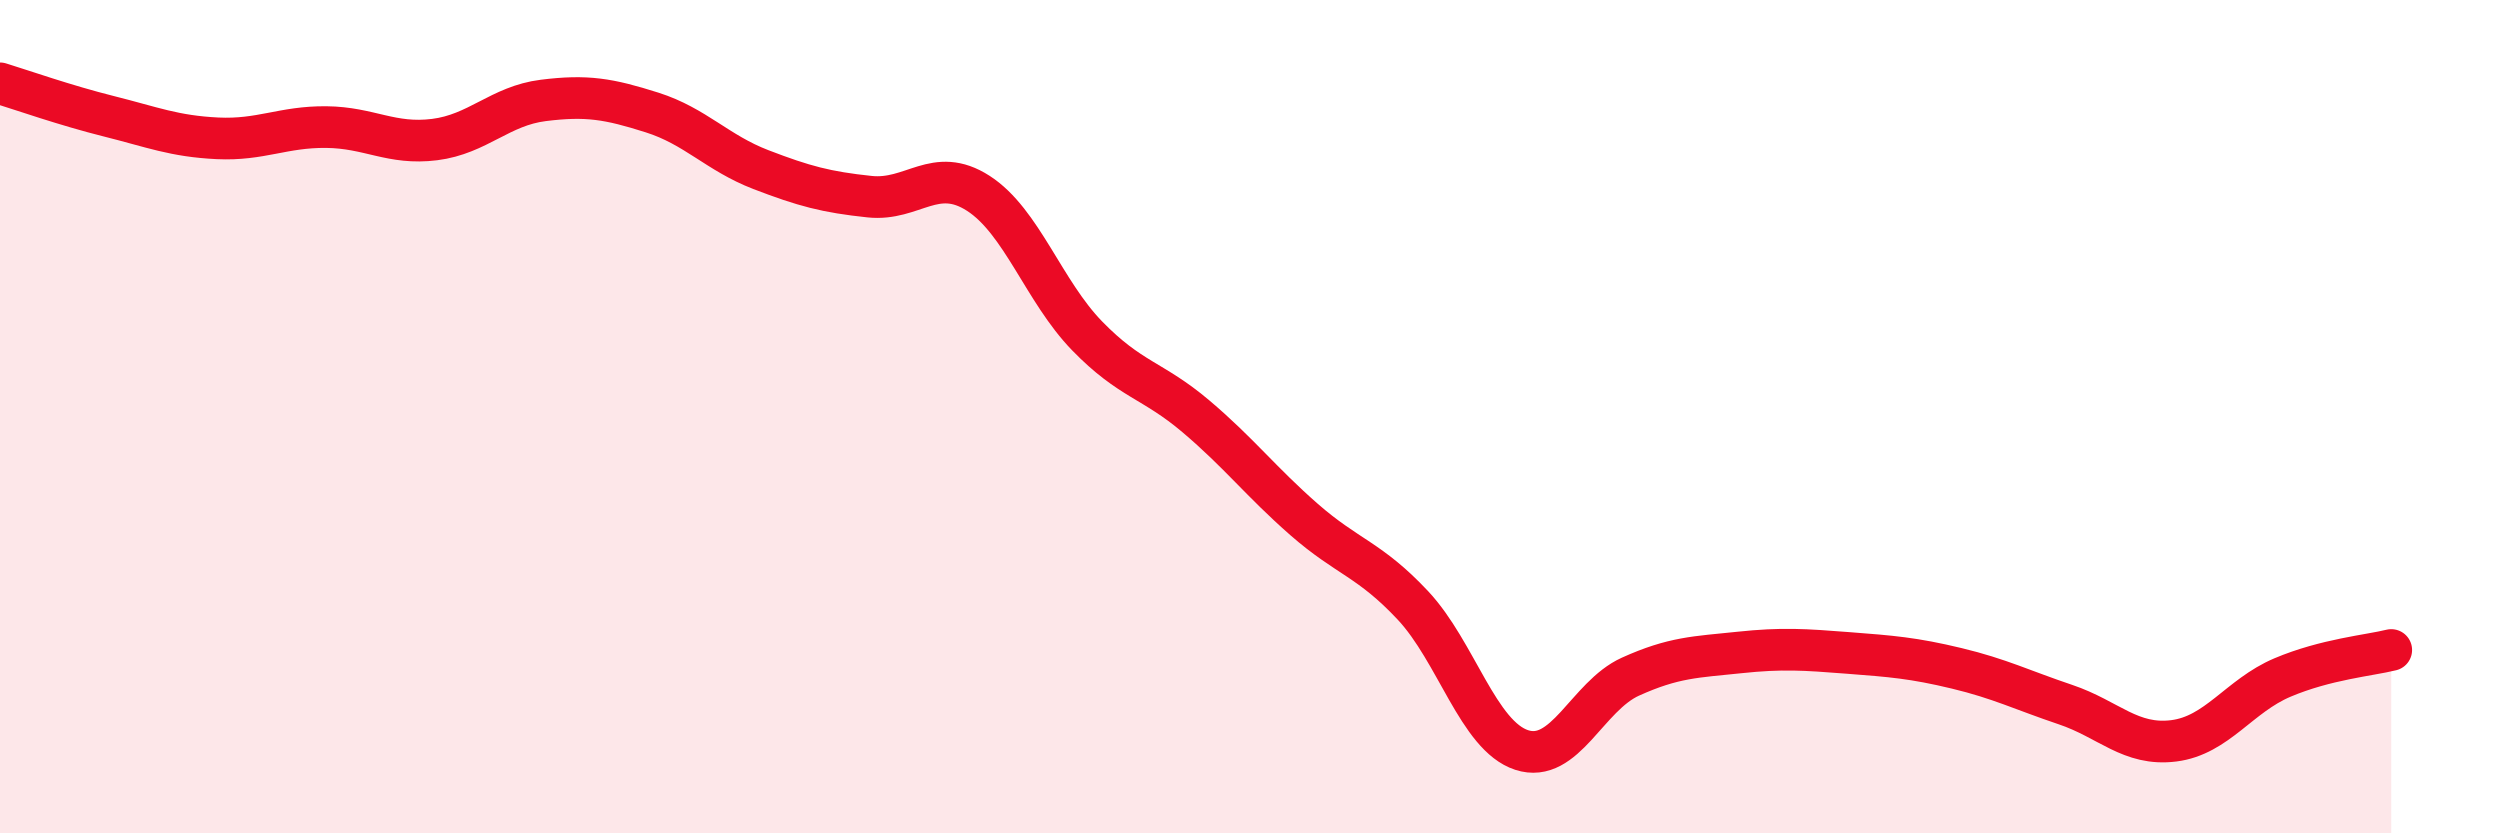
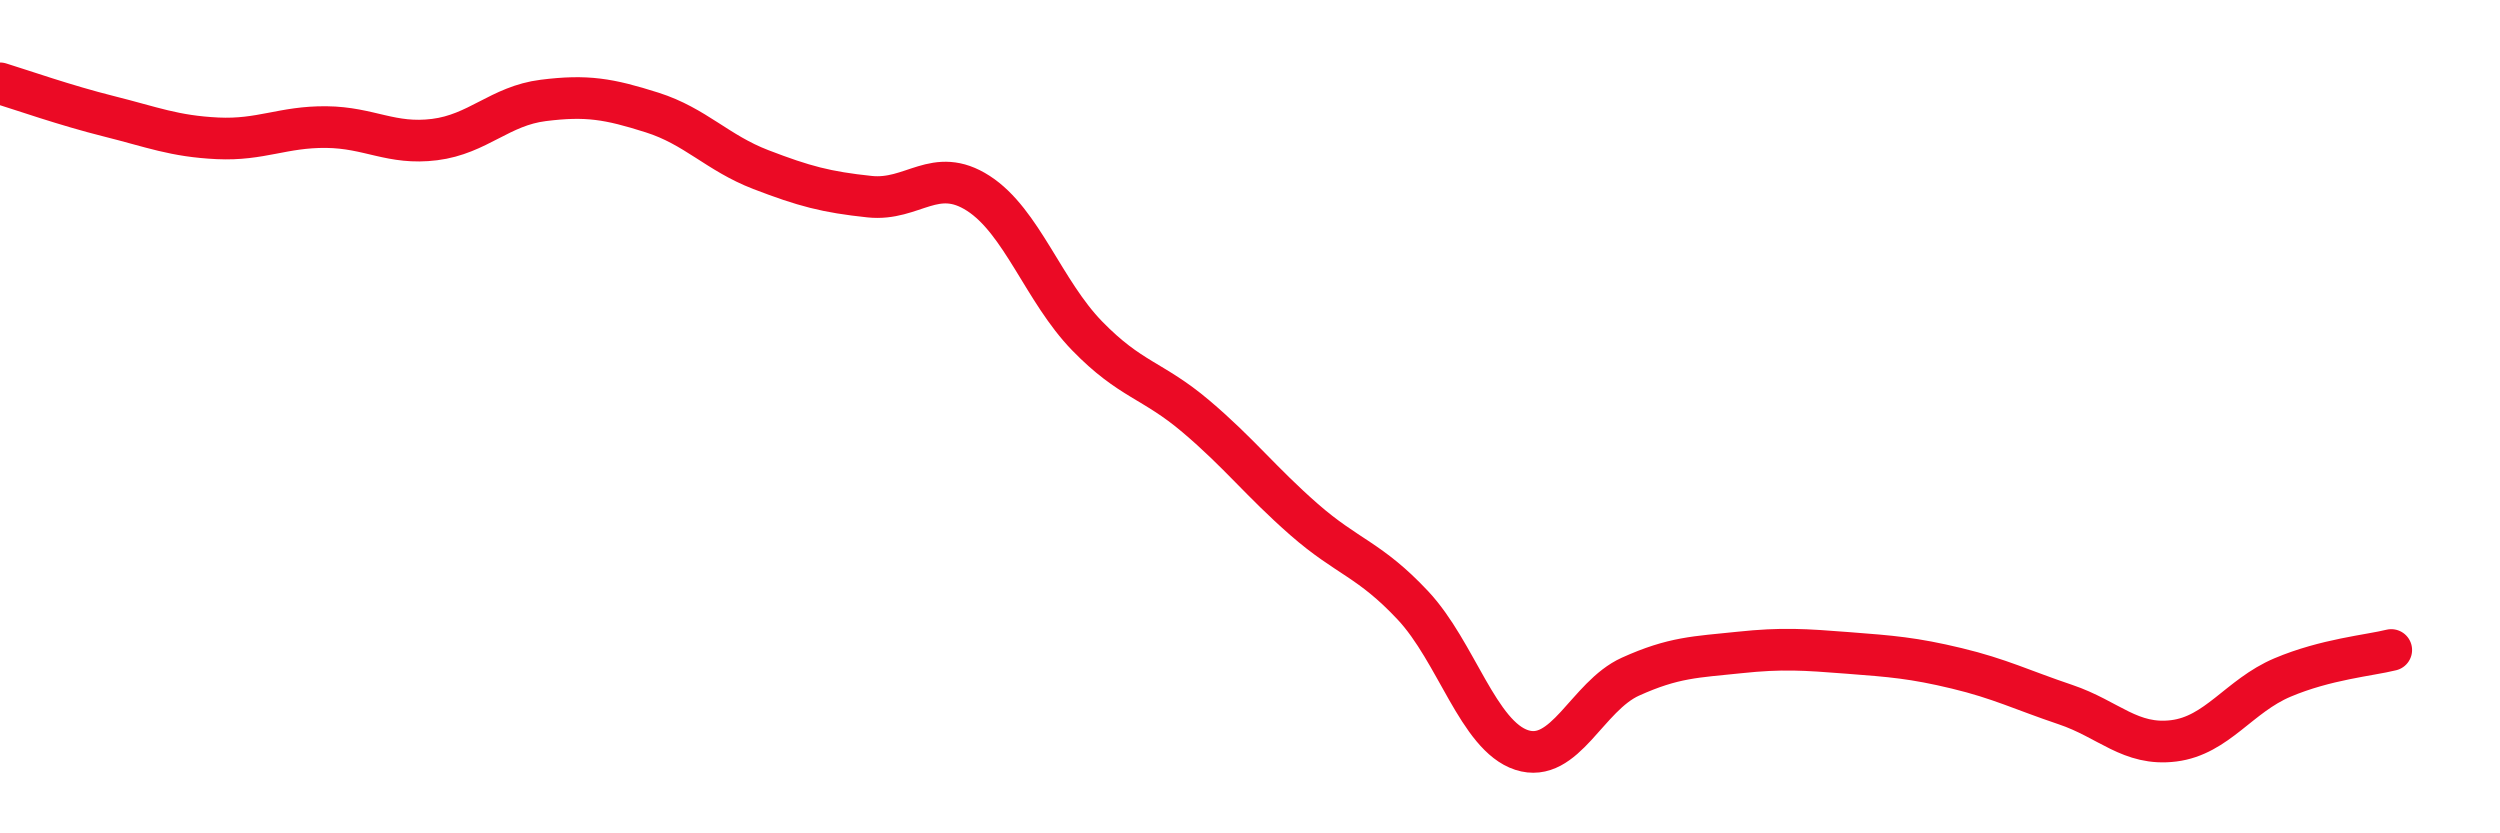
<svg xmlns="http://www.w3.org/2000/svg" width="60" height="20" viewBox="0 0 60 20">
-   <path d="M 0,2 C 0.52,2.16 1.57,2.53 2.61,2.79 C 3.65,3.05 4.18,3.27 5.22,3.32 C 6.26,3.37 6.79,3.04 7.83,3.05 C 8.87,3.06 9.39,3.48 10.43,3.35 C 11.47,3.22 12,2.54 13.04,2.41 C 14.08,2.28 14.61,2.37 15.65,2.7 C 16.69,3.03 17.22,3.67 18.26,4.07 C 19.3,4.47 19.83,4.61 20.87,4.72 C 21.91,4.83 22.44,3.97 23.48,4.64 C 24.52,5.31 25.05,6.99 26.09,8.06 C 27.13,9.13 27.66,9.11 28.7,9.99 C 29.74,10.87 30.26,11.56 31.3,12.47 C 32.34,13.38 32.87,13.42 33.91,14.53 C 34.95,15.64 35.48,17.66 36.52,18 C 37.56,18.34 38.09,16.71 39.13,16.24 C 40.17,15.77 40.7,15.77 41.74,15.66 C 42.78,15.55 43.31,15.59 44.35,15.67 C 45.39,15.75 45.92,15.79 46.96,16.04 C 48,16.29 48.53,16.56 49.57,16.91 C 50.61,17.26 51.13,17.91 52.17,17.78 C 53.21,17.65 53.74,16.7 54.78,16.26 C 55.82,15.82 56.87,15.73 57.39,15.6L57.39 20L0 20Z" fill="#EB0A25" opacity="0.1" stroke-linecap="round" stroke-linejoin="round" />
  <path d="M 0,2 C 0.52,2.16 1.57,2.53 2.61,2.79 C 3.65,3.05 4.18,3.27 5.22,3.32 C 6.26,3.37 6.79,3.04 7.83,3.05 C 8.87,3.06 9.39,3.48 10.43,3.35 C 11.47,3.22 12,2.54 13.04,2.41 C 14.08,2.28 14.61,2.37 15.65,2.7 C 16.69,3.03 17.22,3.67 18.26,4.07 C 19.3,4.47 19.83,4.61 20.87,4.72 C 21.91,4.83 22.44,3.97 23.48,4.64 C 24.52,5.31 25.05,6.99 26.09,8.06 C 27.13,9.13 27.66,9.11 28.7,9.99 C 29.74,10.87 30.26,11.56 31.3,12.47 C 32.34,13.38 32.87,13.42 33.91,14.53 C 34.95,15.64 35.48,17.66 36.52,18 C 37.56,18.34 38.09,16.71 39.13,16.24 C 40.17,15.77 40.7,15.77 41.74,15.66 C 42.78,15.55 43.31,15.59 44.35,15.67 C 45.39,15.75 45.92,15.79 46.96,16.04 C 48,16.29 48.53,16.56 49.57,16.91 C 50.61,17.26 51.13,17.91 52.17,17.78 C 53.21,17.65 53.74,16.7 54.78,16.26 C 55.82,15.82 56.87,15.73 57.39,15.6" stroke="#EB0A25" stroke-width="1" fill="none" stroke-linecap="round" stroke-linejoin="round" />
</svg>